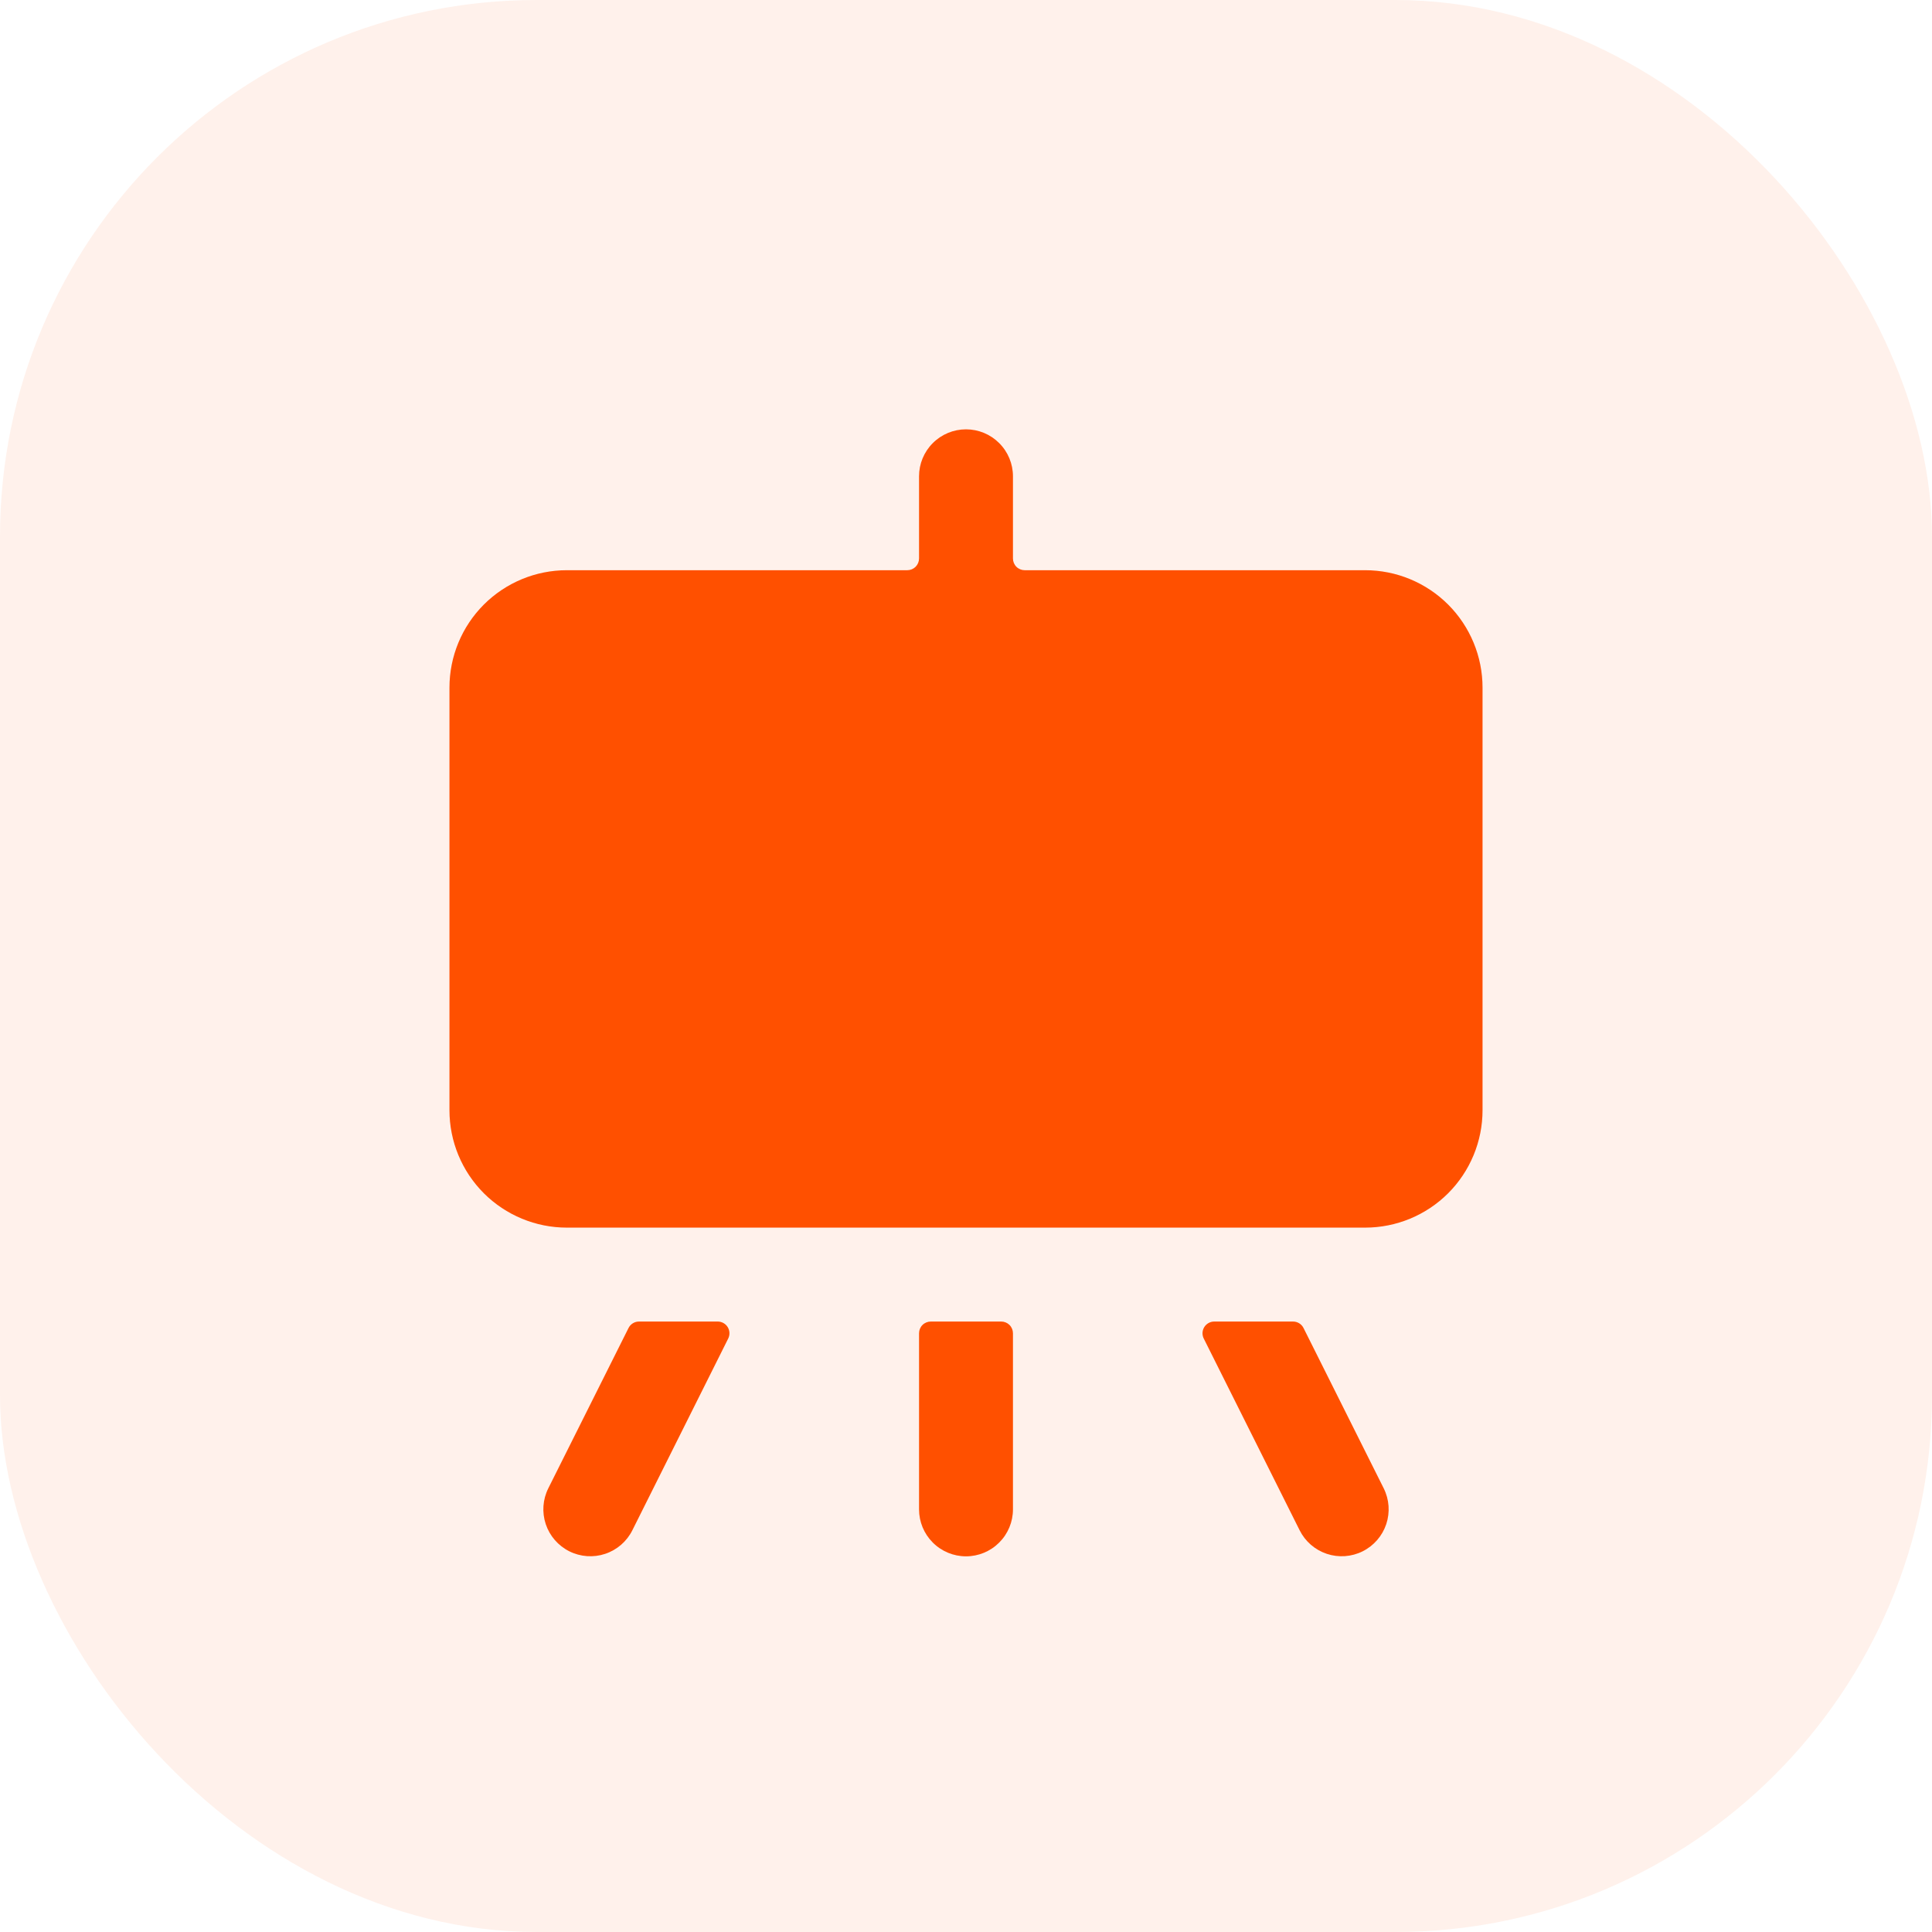
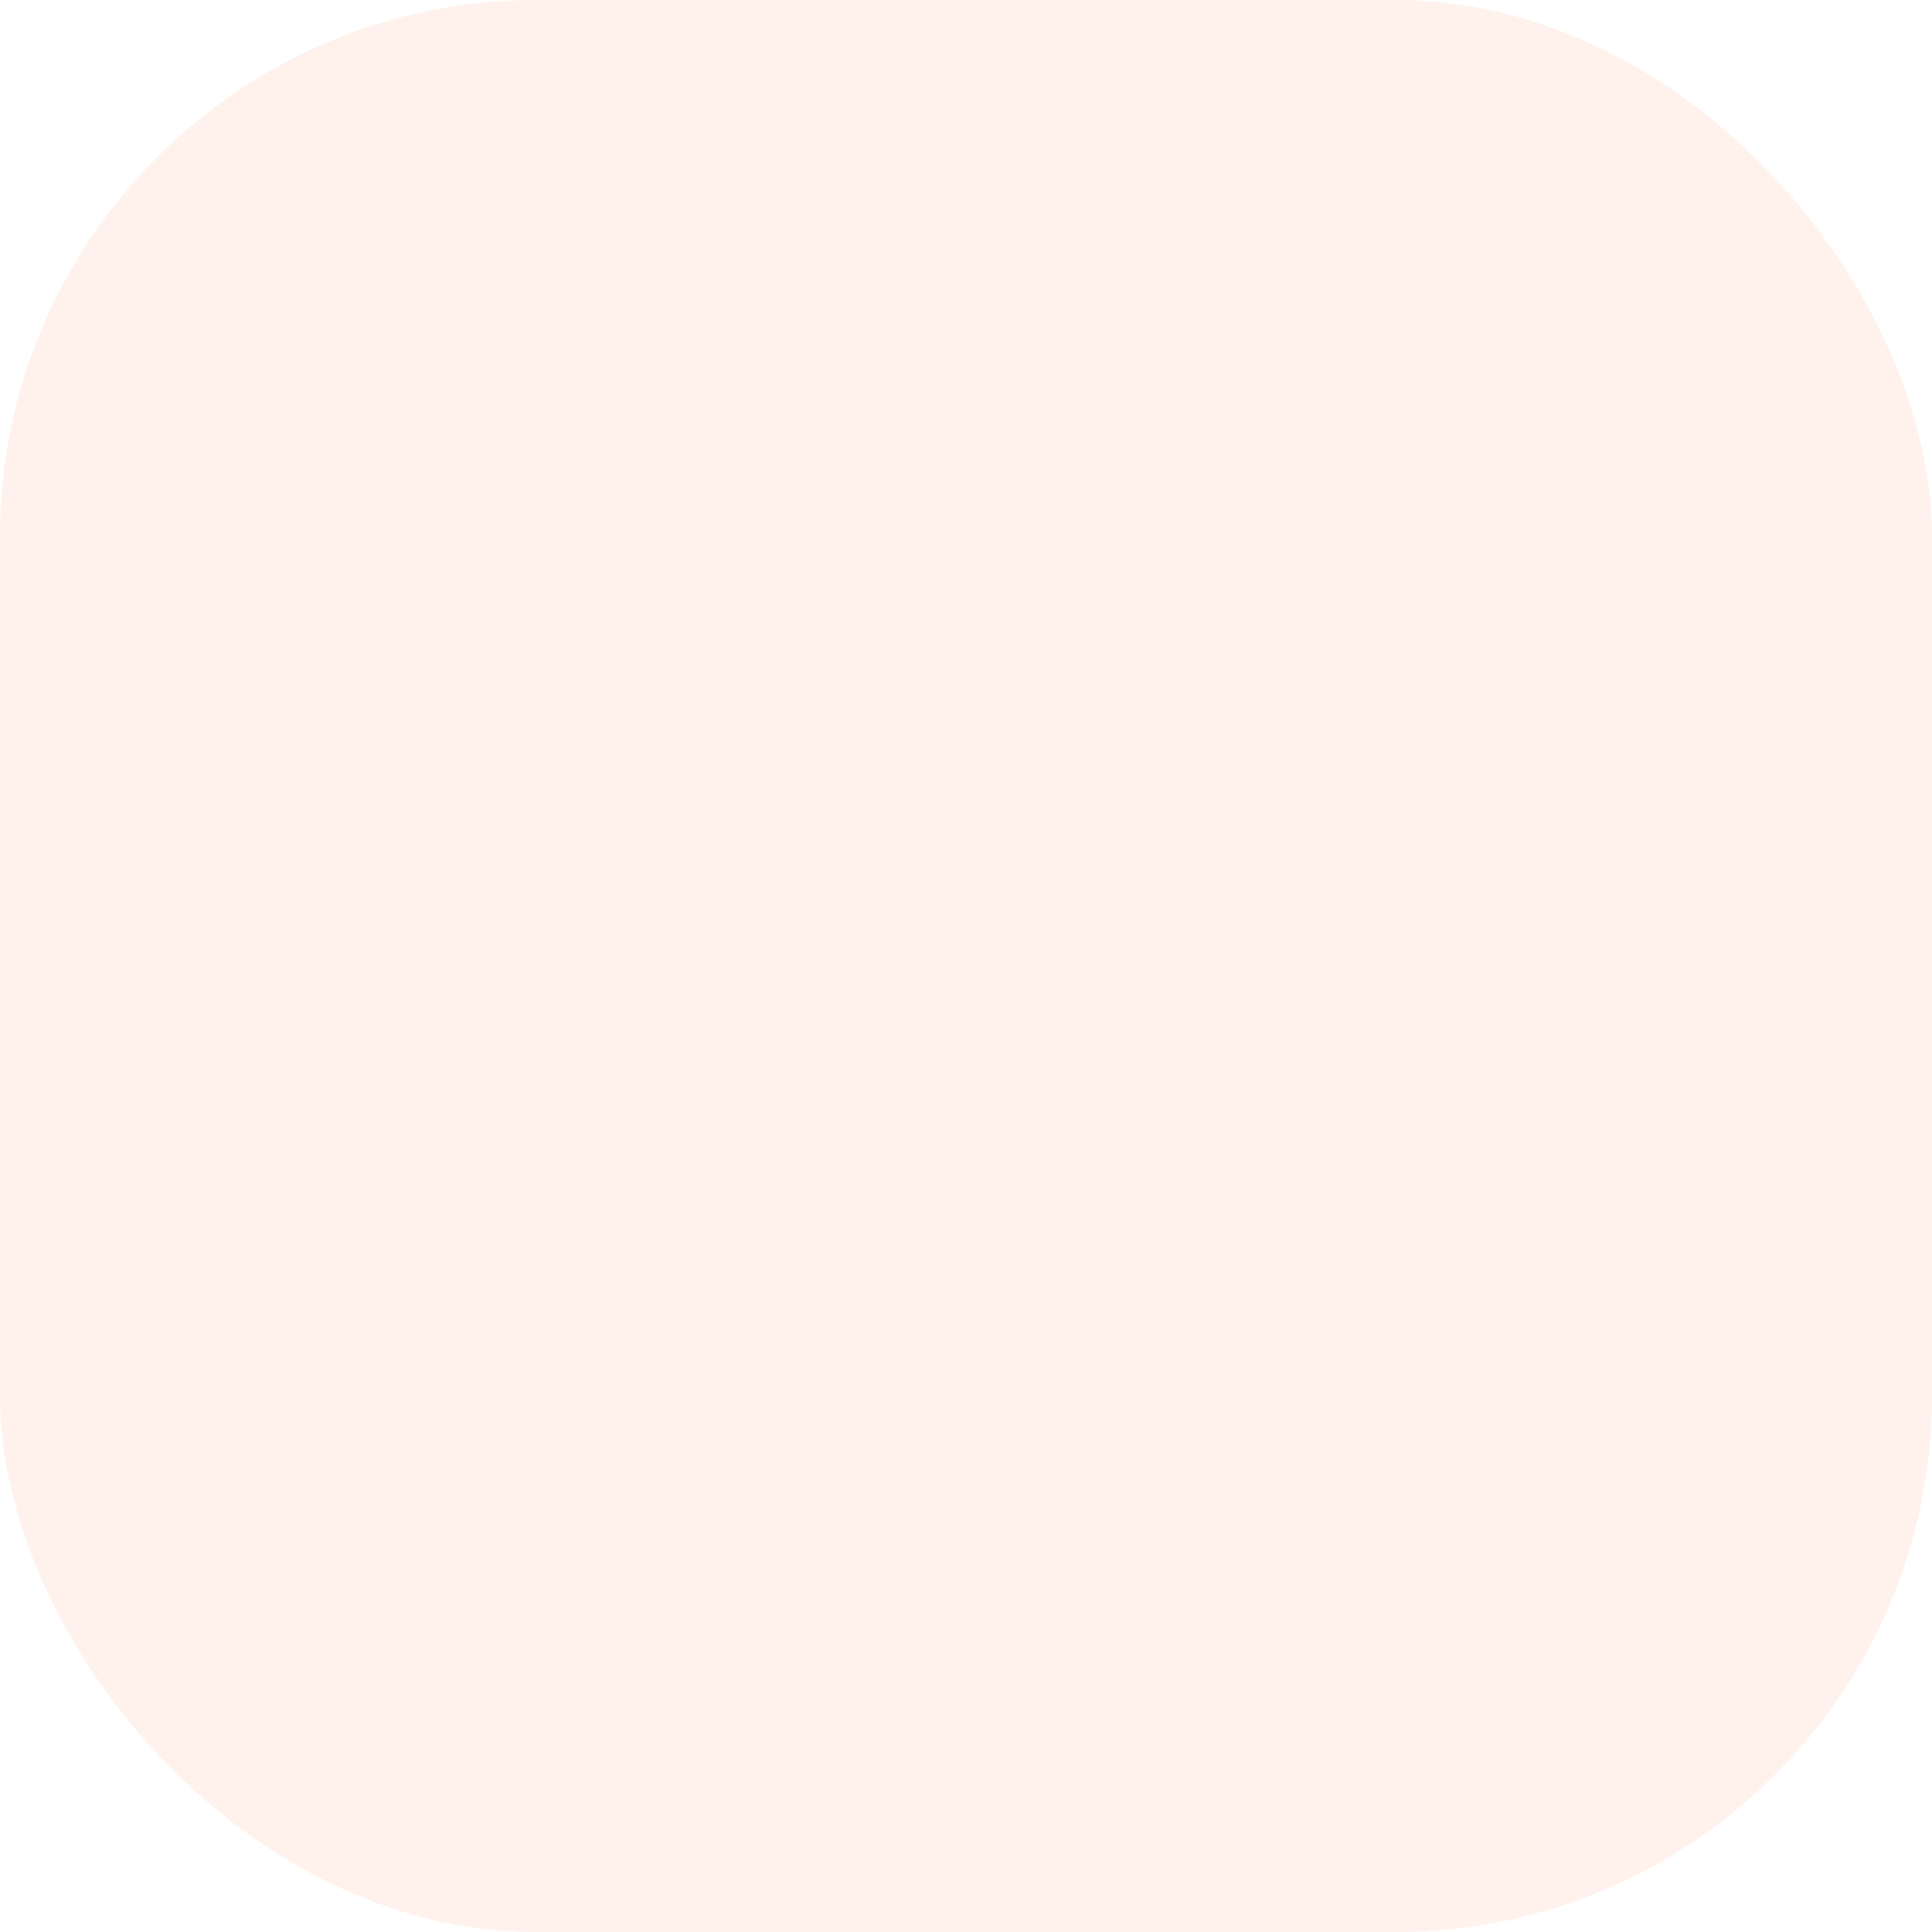
<svg xmlns="http://www.w3.org/2000/svg" width="72" height="72" viewBox="0 0 72 72" fill="none">
  <rect opacity="0.08" width="72" height="72" rx="20" fill="#FF5000" />
-   <path d="M34.25 56.25C34.25 56.714 34.434 57.159 34.763 57.487C35.091 57.816 35.536 58 36 58C36.464 58 36.909 57.816 37.237 57.487C37.566 57.159 37.75 56.714 37.75 56.25V49.688C37.75 49.572 37.704 49.46 37.622 49.378C37.54 49.296 37.428 49.25 37.312 49.25H34.688C34.572 49.25 34.46 49.296 34.378 49.378C34.296 49.46 34.25 49.572 34.25 49.688V56.25Z" fill="#FF5000" />
-   <path d="M20.434 55.464C20.226 55.88 20.192 56.36 20.339 56.801C20.486 57.241 20.802 57.605 21.218 57.813C21.633 58.02 22.114 58.054 22.554 57.907C22.995 57.76 23.359 57.444 23.566 57.029L27.14 49.88C27.172 49.813 27.188 49.74 27.184 49.666C27.18 49.592 27.158 49.52 27.119 49.457C27.08 49.394 27.026 49.342 26.961 49.306C26.896 49.27 26.824 49.25 26.75 49.25H23.813C23.732 49.25 23.652 49.273 23.584 49.315C23.515 49.358 23.459 49.419 23.423 49.492L20.434 55.464Z" fill="#FF5000" />
-   <path d="M48.434 57.029C48.641 57.444 49.005 57.76 49.446 57.907C49.886 58.054 50.367 58.02 50.782 57.813C51.198 57.605 51.514 57.241 51.661 56.801C51.808 56.36 51.774 55.88 51.566 55.464L48.577 49.488C48.541 49.416 48.485 49.356 48.416 49.314C48.347 49.272 48.268 49.25 48.187 49.25H45.251C45.176 49.25 45.103 49.269 45.038 49.306C44.973 49.342 44.918 49.395 44.879 49.458C44.84 49.522 44.818 49.594 44.814 49.668C44.811 49.743 44.827 49.817 44.86 49.883L48.434 57.029Z" fill="#FF5000" />
-   <path d="M50.875 21.25H38.188C38.072 21.25 37.96 21.204 37.878 21.122C37.796 21.04 37.75 20.928 37.75 20.812V17.75C37.75 17.286 37.566 16.841 37.237 16.513C36.909 16.184 36.464 16 36 16C35.536 16 35.091 16.184 34.763 16.513C34.434 16.841 34.25 17.286 34.25 17.75V20.812C34.25 20.928 34.204 21.04 34.122 21.122C34.04 21.204 33.928 21.25 33.812 21.25H21.125C19.965 21.25 18.852 21.711 18.031 22.531C17.211 23.352 16.75 24.465 16.75 25.625V41.375C16.75 42.535 17.211 43.648 18.031 44.469C18.852 45.289 19.965 45.75 21.125 45.75H50.875C52.035 45.75 53.148 45.289 53.969 44.469C54.789 43.648 55.25 42.535 55.25 41.375V25.625C55.25 24.465 54.789 23.352 53.969 22.531C53.148 21.711 52.035 21.25 50.875 21.25V21.25Z" fill="#FF5000" />
</svg>